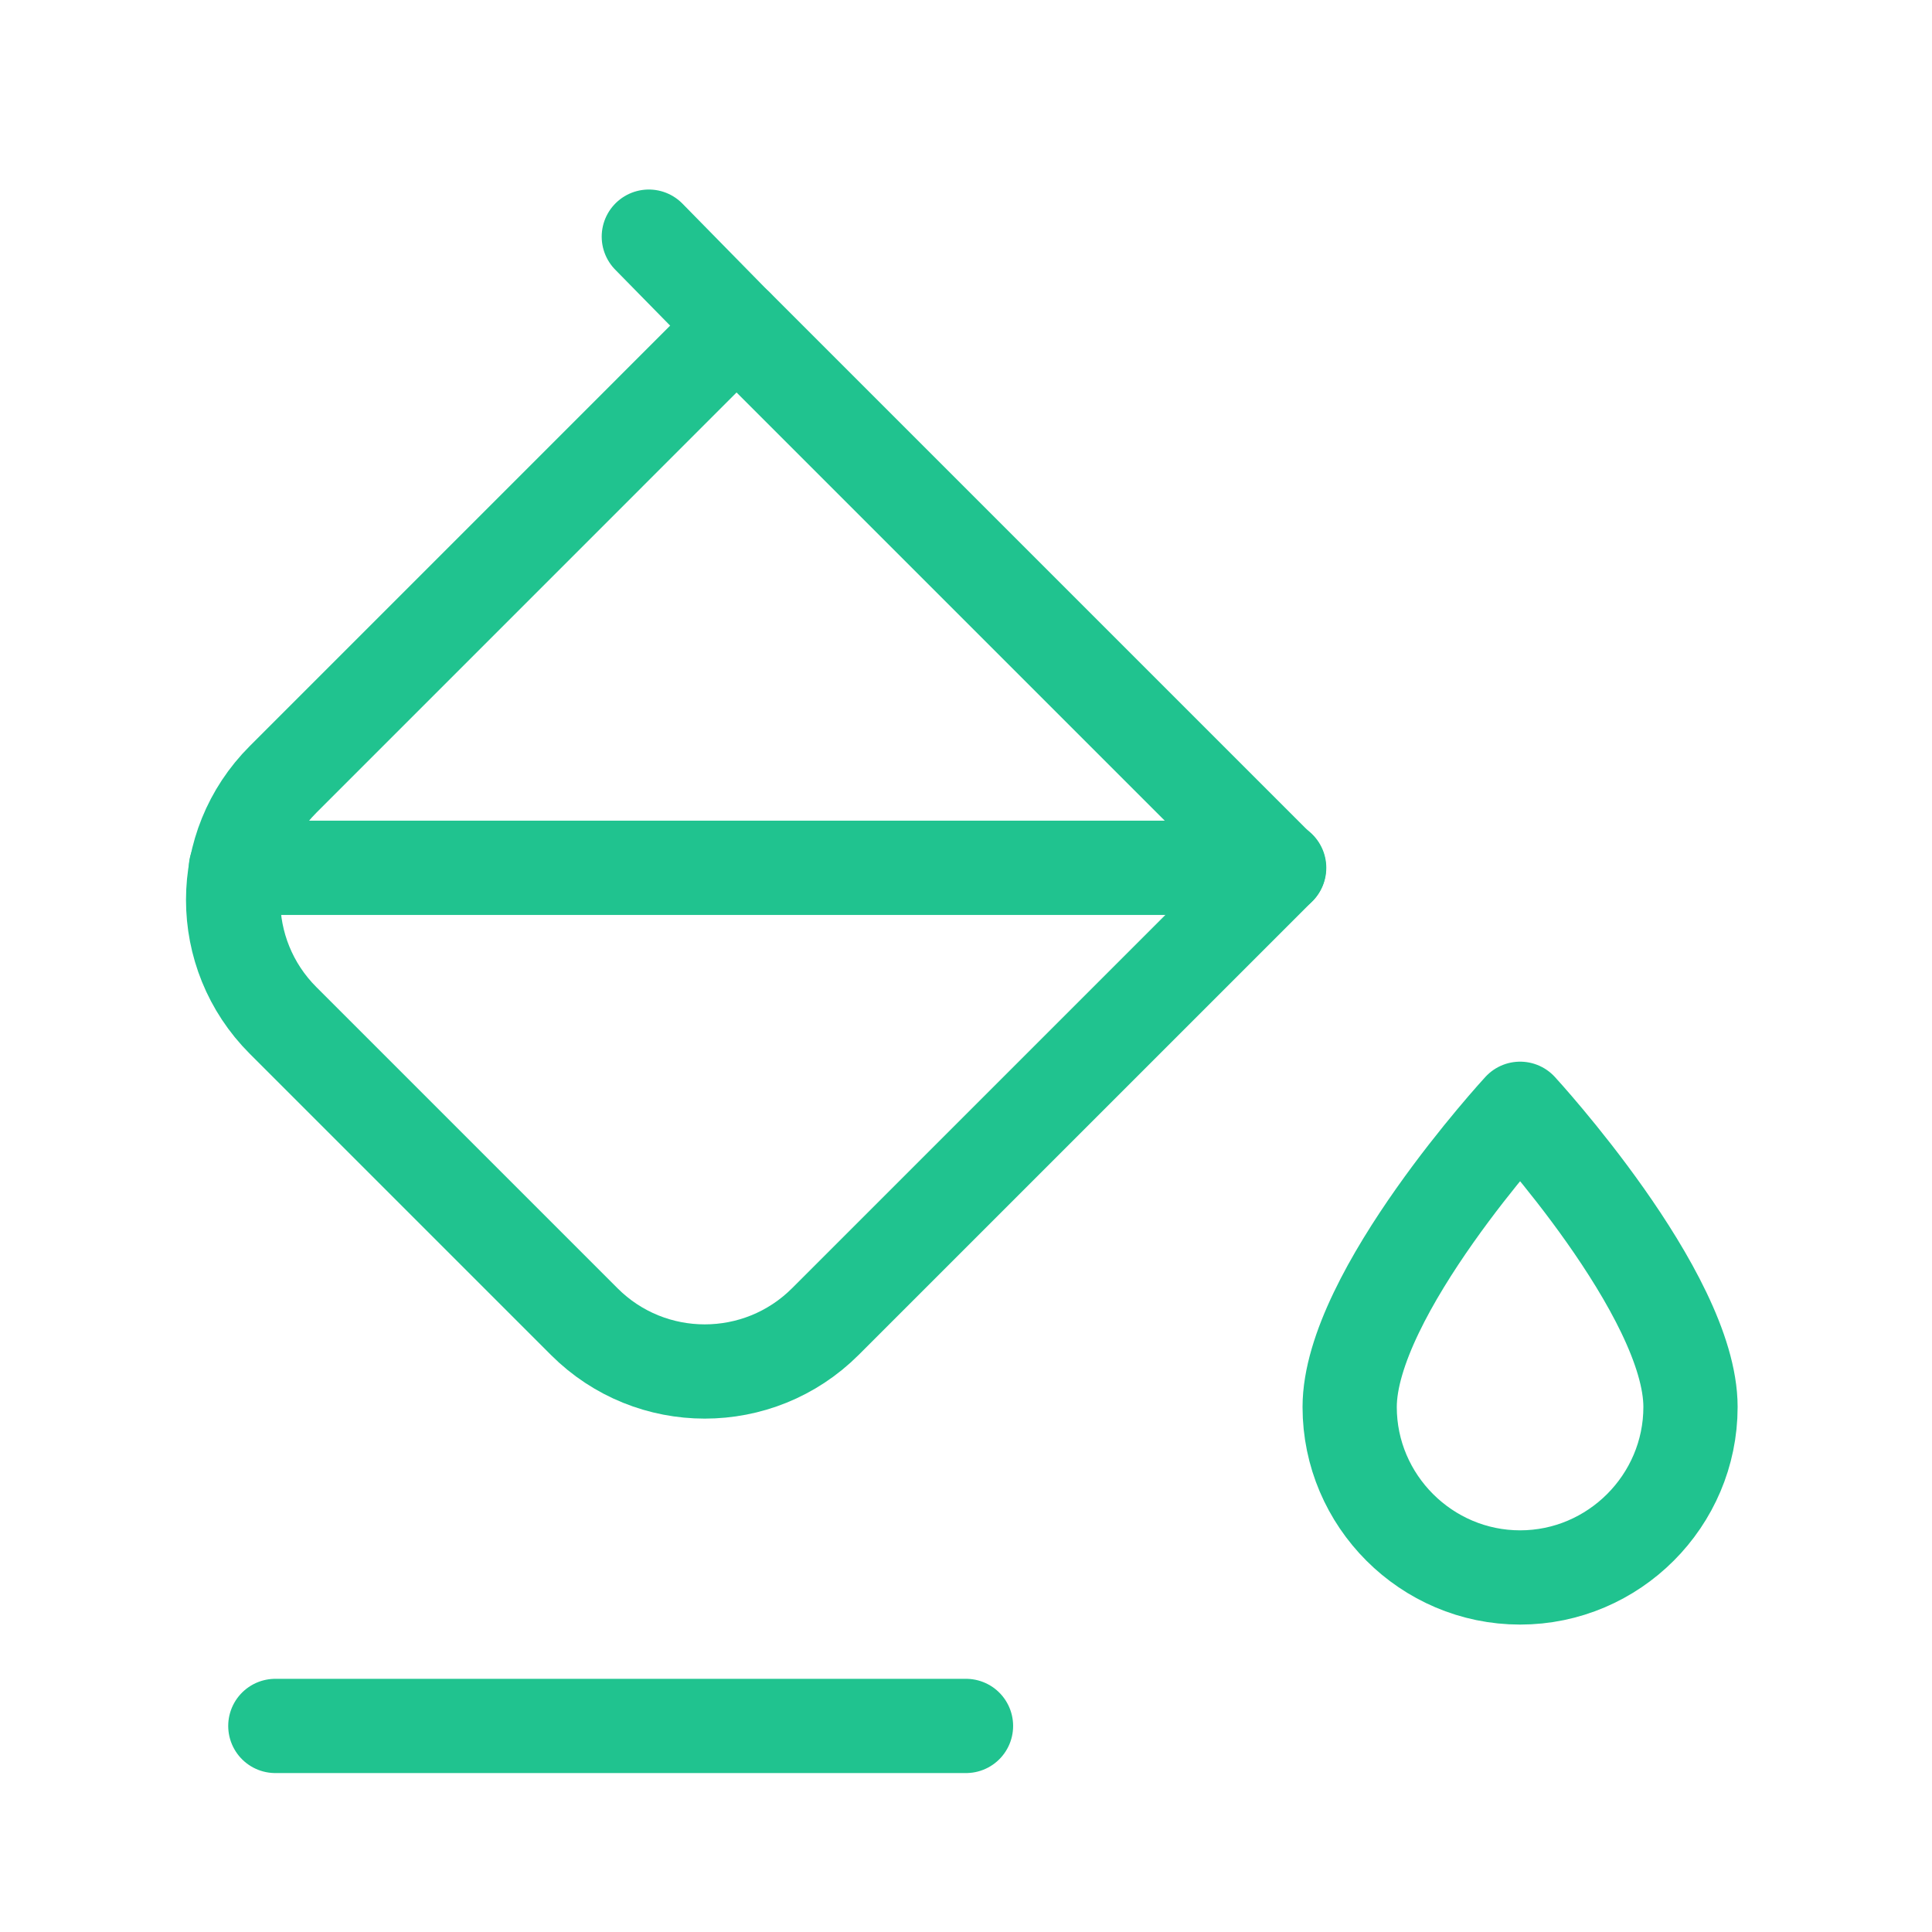
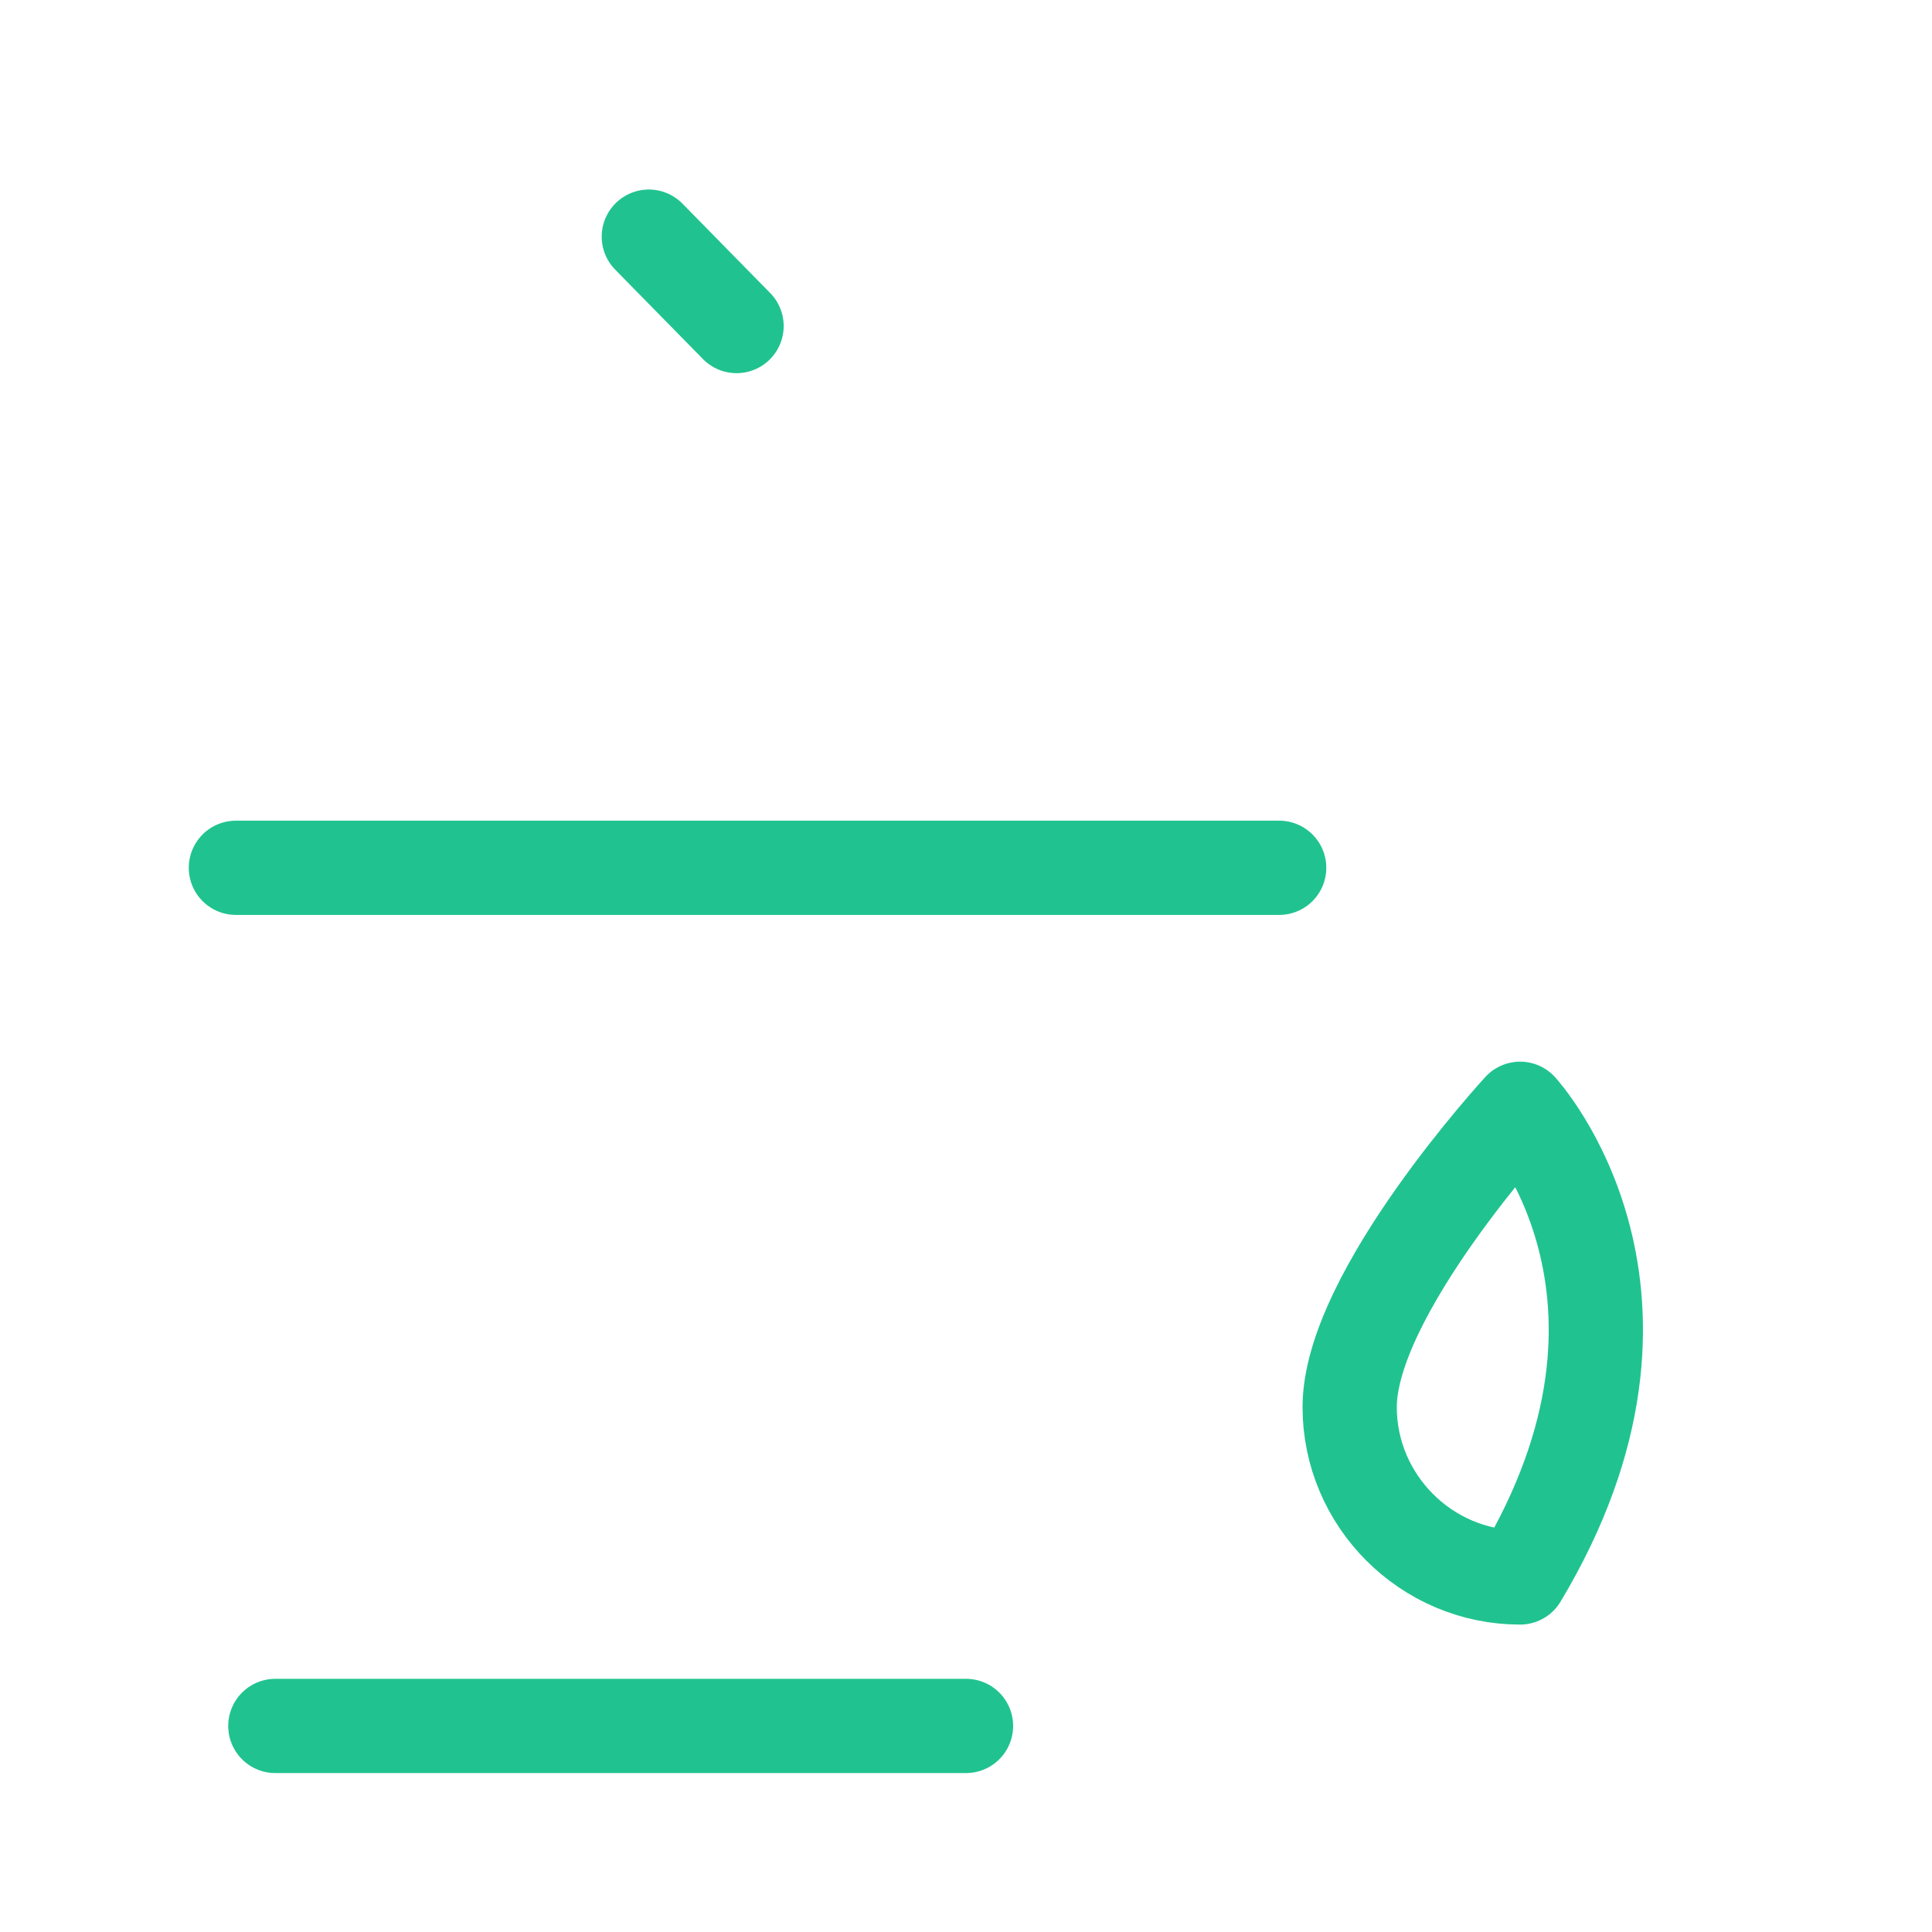
<svg xmlns="http://www.w3.org/2000/svg" width="41" height="41" viewBox="0 0 41 41" fill="none">
-   <path d="M12.399 28.047L6.007 21.655C4.594 20.242 4.594 17.953 6.007 16.54L15.631 6.915L27.139 18.423L17.514 28.047C16.101 29.458 13.81 29.458 12.399 28.047V28.047Z" stroke="#20C38F" stroke-width="2" stroke-linecap="round" stroke-linejoin="round" />
-   <path d="M32.259 23.53C32.259 23.53 28.642 27.455 28.642 29.86C28.642 31.848 30.27 33.476 32.259 33.476C34.247 33.476 35.875 31.848 35.875 29.858C35.875 27.455 32.259 23.53 32.259 23.53V23.53Z" stroke="#20C38F" stroke-width="2" stroke-linecap="round" stroke-linejoin="round" />
+   <path d="M32.259 23.53C32.259 23.53 28.642 27.455 28.642 29.86C28.642 31.848 30.27 33.476 32.259 33.476C35.875 27.455 32.259 23.53 32.259 23.53V23.53Z" stroke="#20C38F" stroke-width="2" stroke-linecap="round" stroke-linejoin="round" />
  <path d="M15.631 6.919L13.769 5.022" stroke="#20C38F" stroke-width="2" stroke-linecap="round" stroke-linejoin="round" />
  <path d="M27.146 18.416H5.006" stroke="#20C38F" stroke-width="2" stroke-linecap="round" stroke-linejoin="round" />
  <path d="M5.843 36.627H20.5" stroke="#20C38F" stroke-width="2" stroke-linecap="round" stroke-linejoin="round" />
</svg>